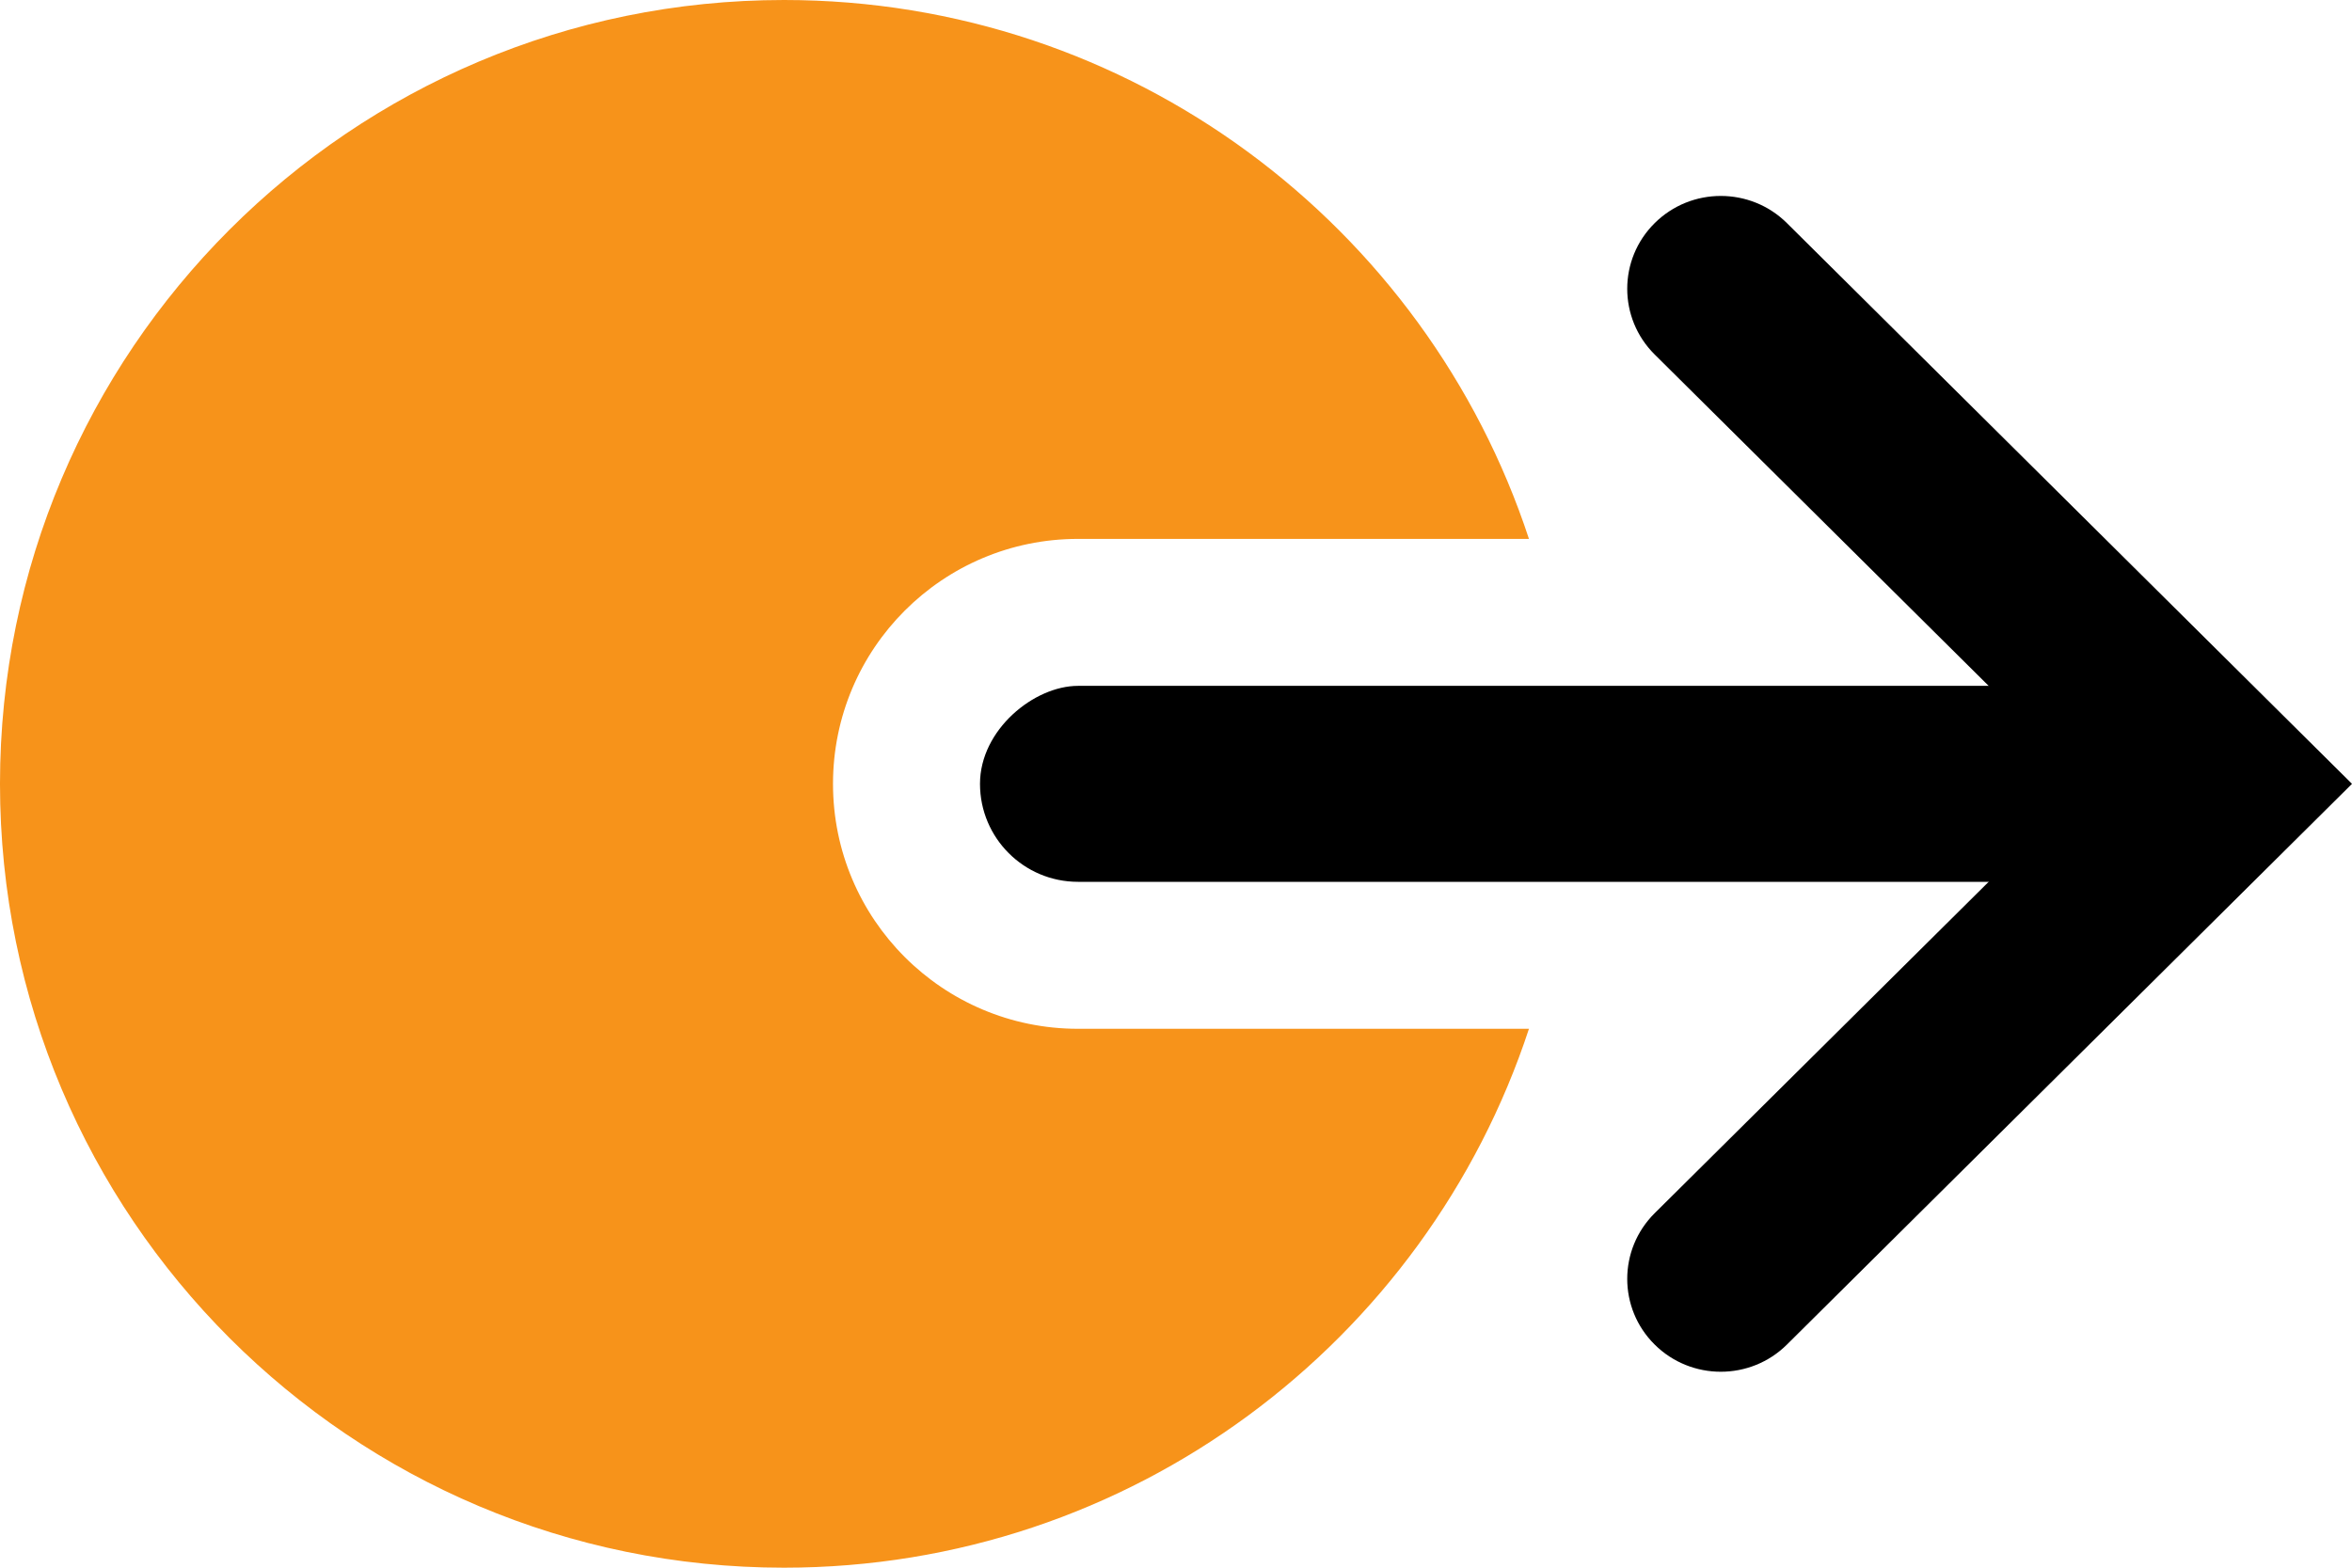
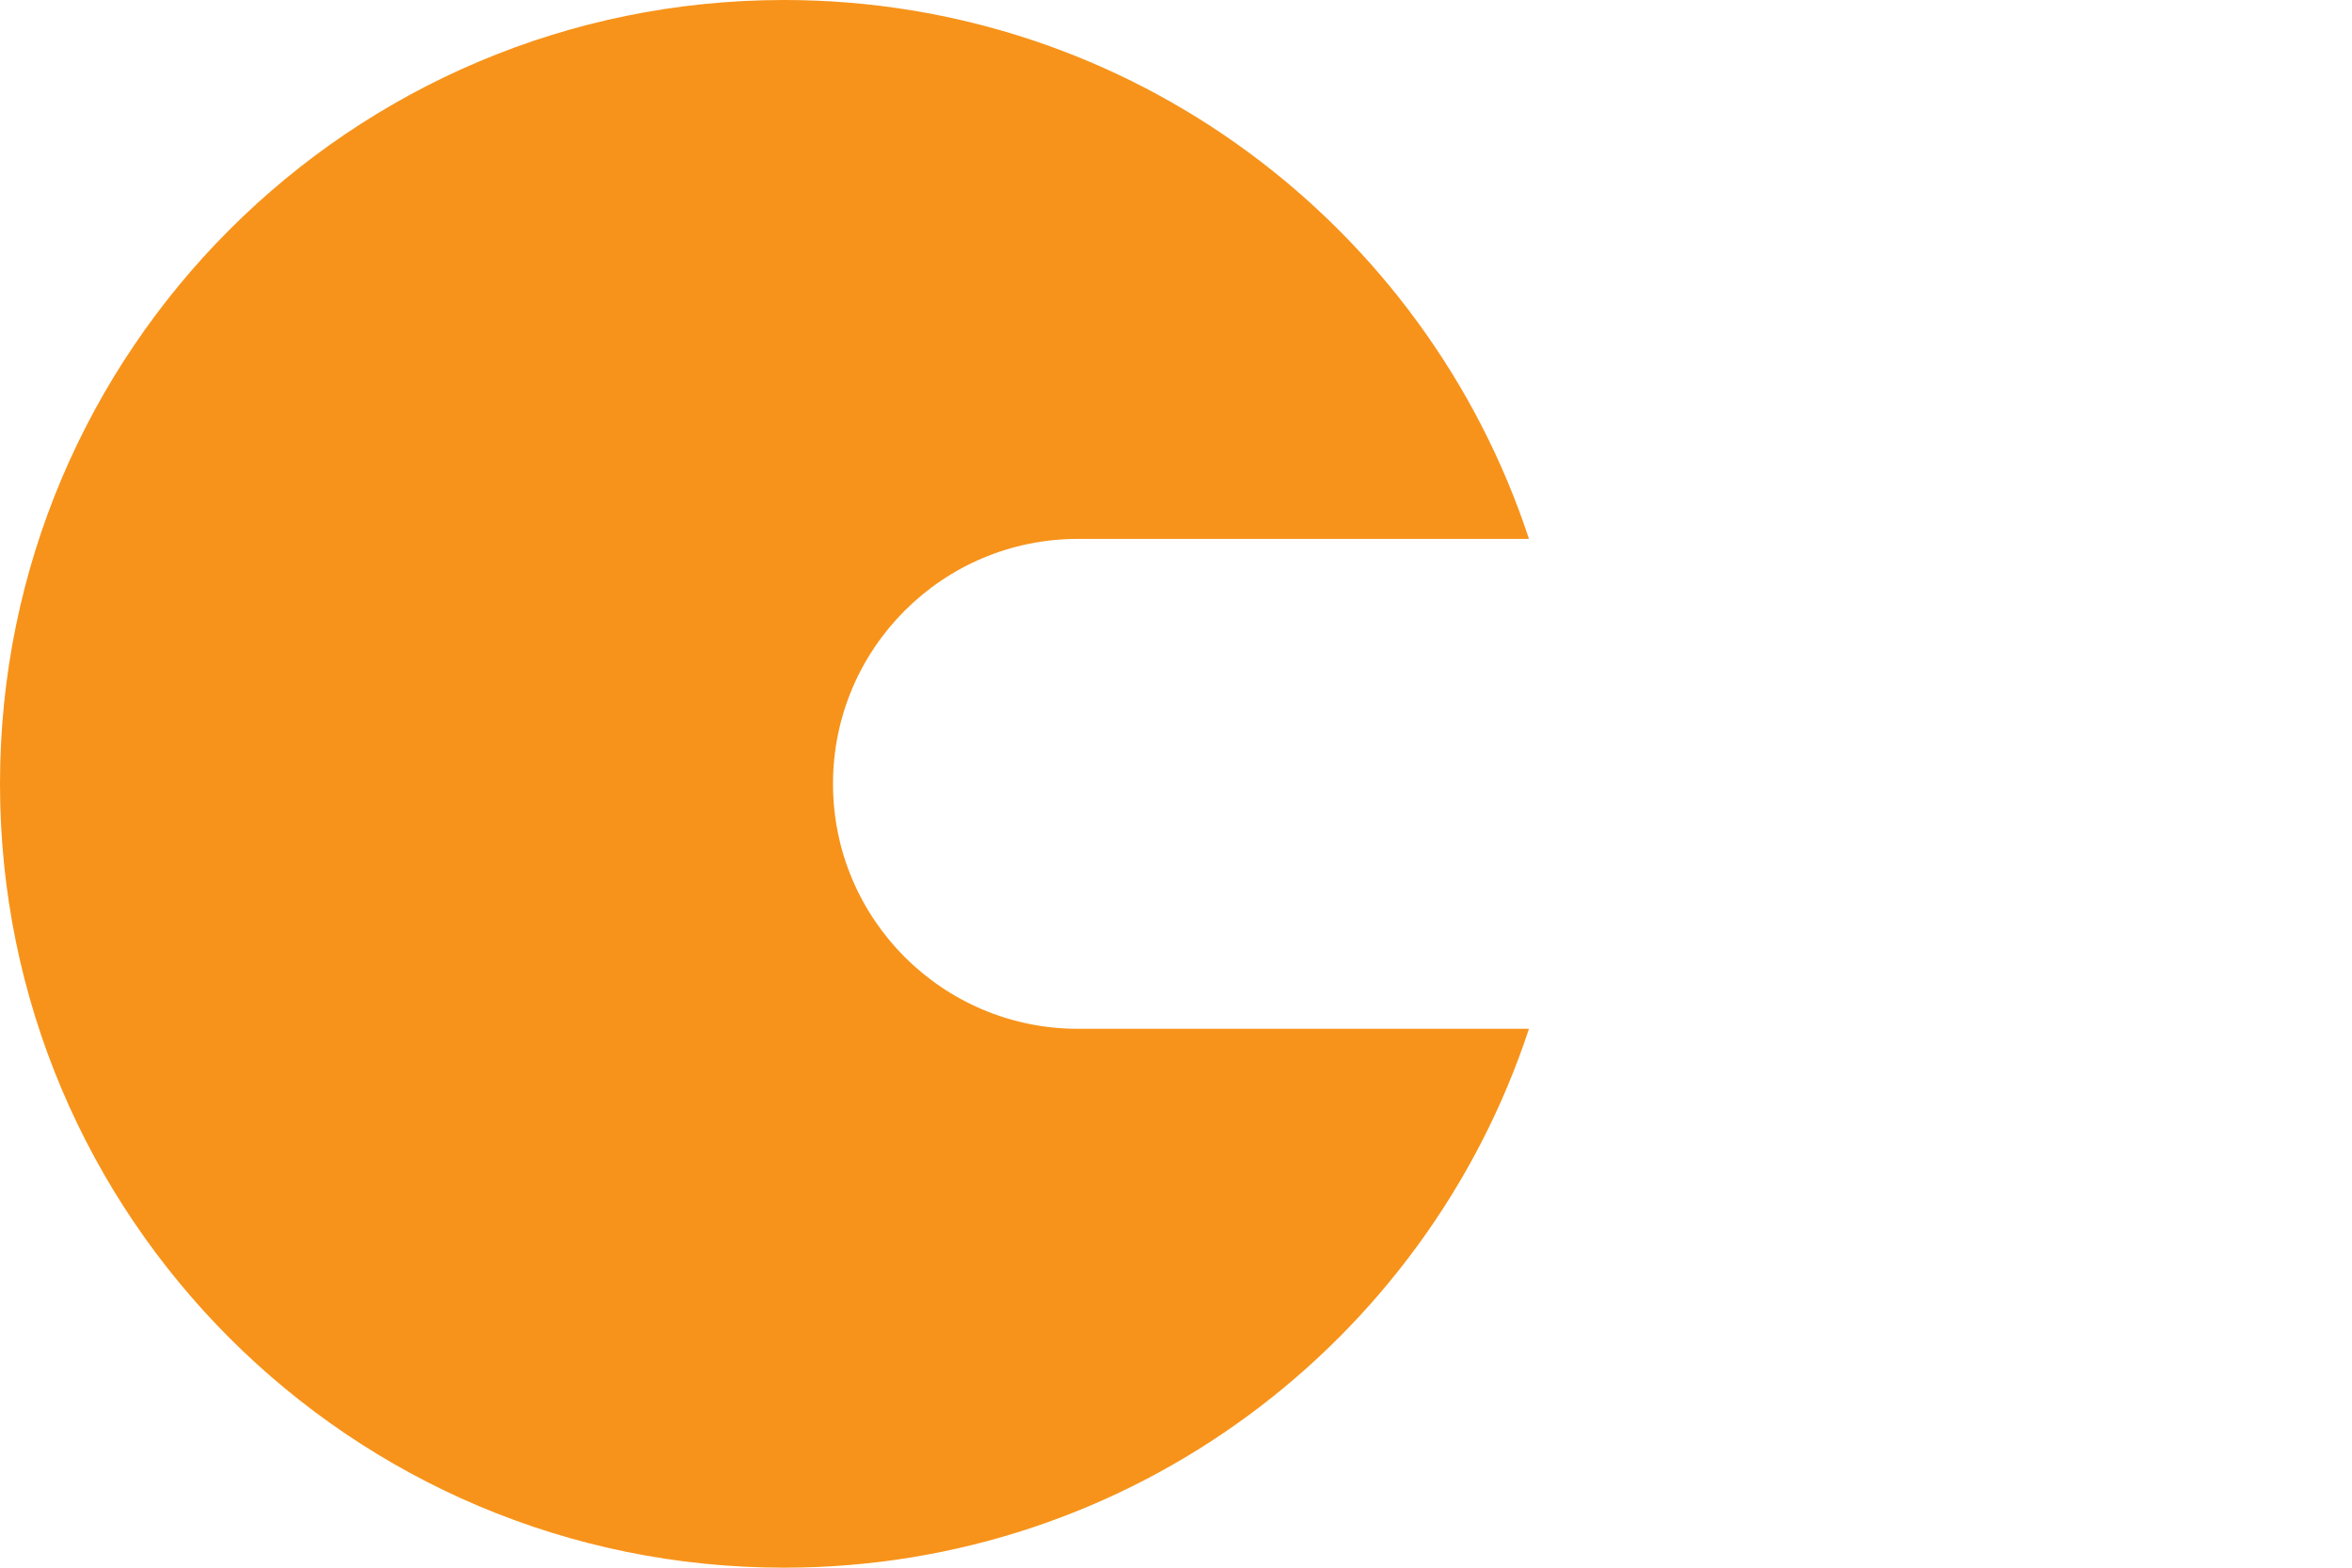
<svg xmlns="http://www.w3.org/2000/svg" width="30" height="20" viewBox="0 0 30 20" fill="none">
  <path fill-rule="evenodd" clip-rule="evenodd" d="M19.502 13.125L13.75 13.125C12.024 13.125 10.625 11.726 10.625 10C10.625 8.274 12.024 6.875 13.75 6.875L19.502 6.875C18.19 2.883 14.431 0 10 0C4.477 0 -7.43866e-05 4.477 -7.43866e-05 10C-7.43866e-05 15.523 4.477 20 10 20C14.431 20 18.19 17.117 19.502 13.125Z" fill="#F7931A" />
-   <rect x="27.5" y="8.75" width="2.5" height="15" rx="1.25" transform="rotate(90 27.5 8.75)" fill="black" />
-   <path d="M21.105 4.522C20.639 4.059 20.639 3.309 21.105 2.847C21.571 2.384 22.327 2.384 22.793 2.847L30 10L22.793 17.153C22.327 17.616 21.571 17.616 21.105 17.153C20.639 16.691 20.639 15.941 21.105 15.478L26.625 10L21.105 4.522Z" fill="black" />
</svg>